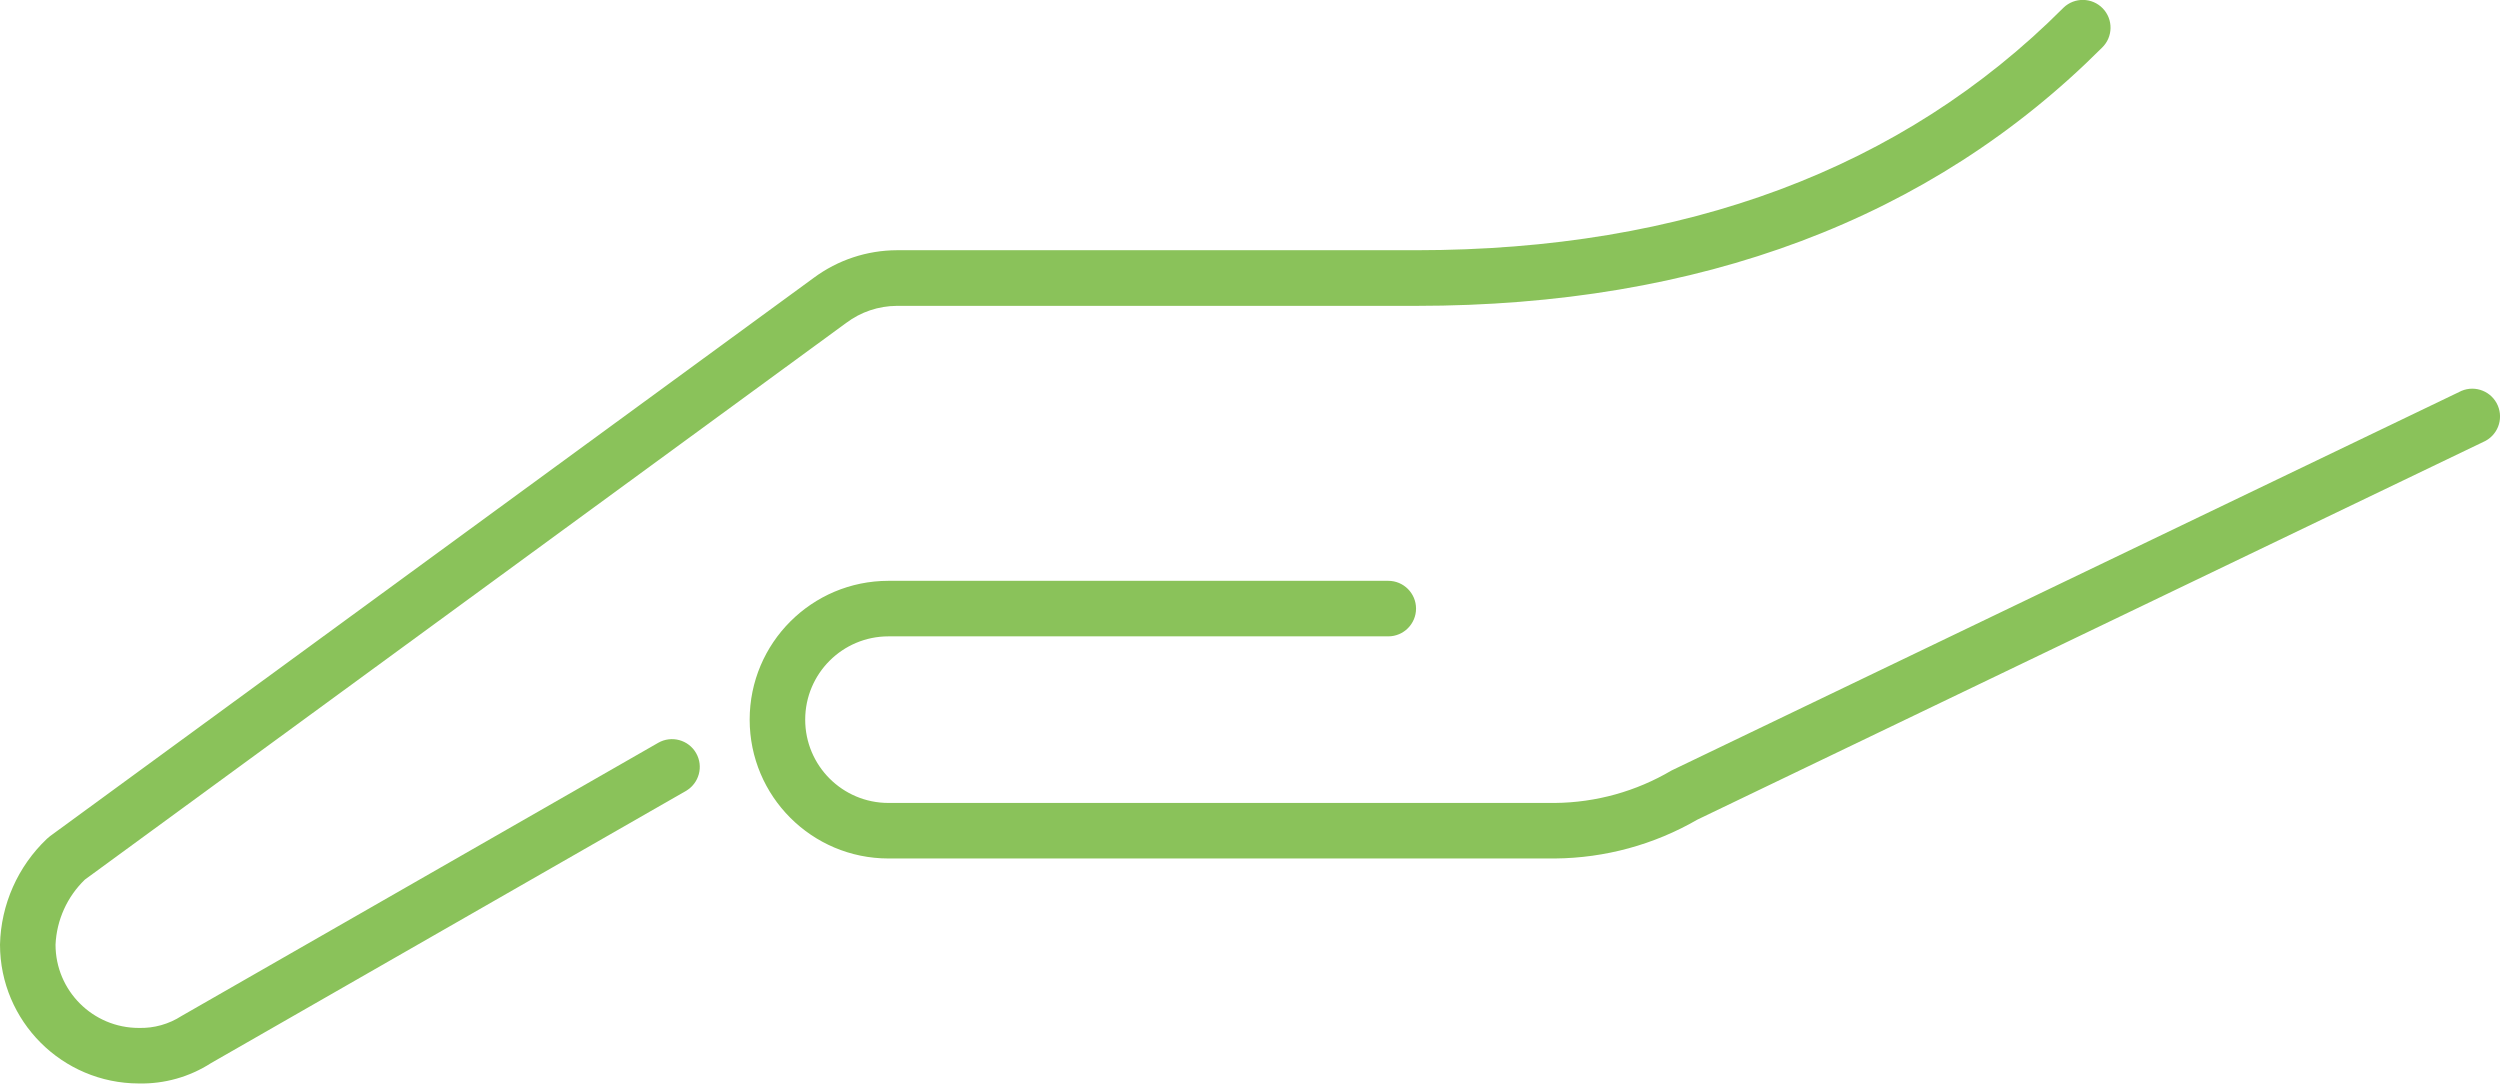
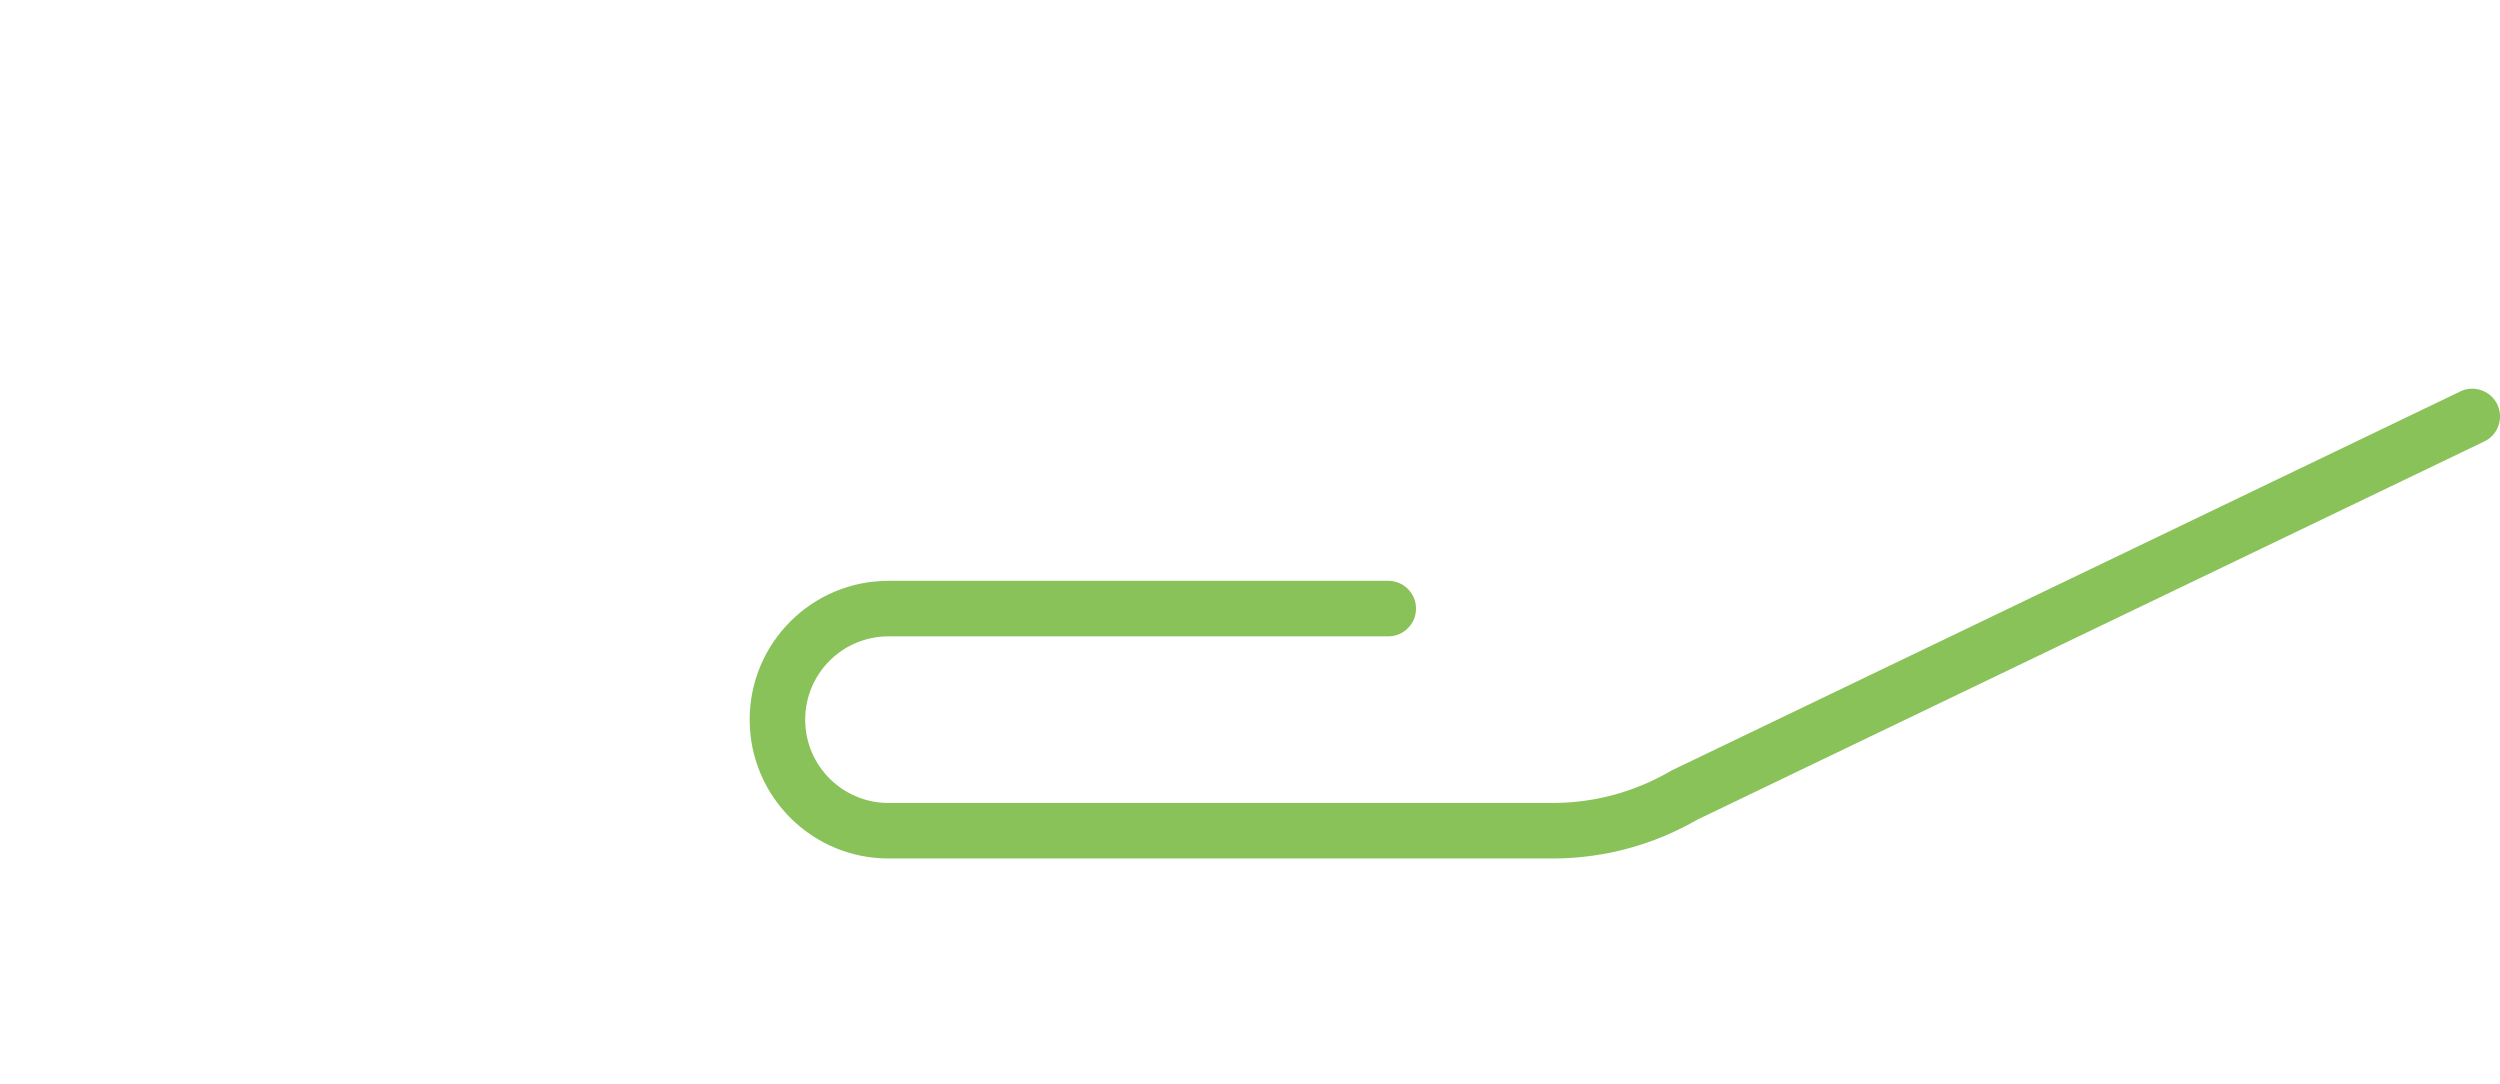
<svg xmlns="http://www.w3.org/2000/svg" xml:space="preserve" overflow="hidden" viewBox="3 28.47 90.04 39.03">
  <g>
    <path d="M59 57.389 35 57.389C33.343 57.389 32 56.046 32 54.389 32 52.732 33.343 51.389 35 51.389L53 51.389C53.552 51.389 54 50.941 54 50.389 54 49.837 53.552 49.389 53 49.389L35 49.389C32.239 49.389 30 51.628 30 54.389 30 57.15 32.239 59.389 35 59.389L59 59.389C60.804 59.375 62.573 58.892 64.134 57.989L92.434 44.389C92.942 44.172 93.178 43.585 92.961 43.077 92.745 42.569 92.157 42.333 91.649 42.549 91.621 42.561 91.594 42.575 91.567 42.589L63.2 56.221C61.927 56.973 60.478 57.376 59 57.389Z" fill="#8AC25A" />
-     <path d="M8 67.492C8.92 67.512 9.826 67.257 10.6 66.759L27.7 56.959C28.179 56.684 28.346 56.073 28.071 55.594 27.797 55.115 27.185 54.949 26.706 55.223L9.541 65.06C9.083 65.356 8.546 65.507 8 65.492 6.343 65.492 5 64.149 5 62.492 5.04 61.605 5.418 60.767 6.057 60.15L33.477 40.1C34.002 39.705 34.64 39.49 35.297 39.486L54 39.486C64.228 39.486 72.542 36.358 78.708 30.186 79.105 29.802 79.116 29.169 78.733 28.772 78.349 28.375 77.716 28.364 77.319 28.747 77.31 28.756 77.302 28.764 77.294 28.772 71.517 34.552 63.679 37.482 54 37.482L35.3 37.482C34.223 37.486 33.175 37.834 32.31 38.475L4.806 58.582 4.688 58.682C3.641 59.677 3.034 61.047 3 62.491 3.003 65.251 5.24 67.488 8 67.492Z" fill="#8AC25A" />
  </g>
</svg>